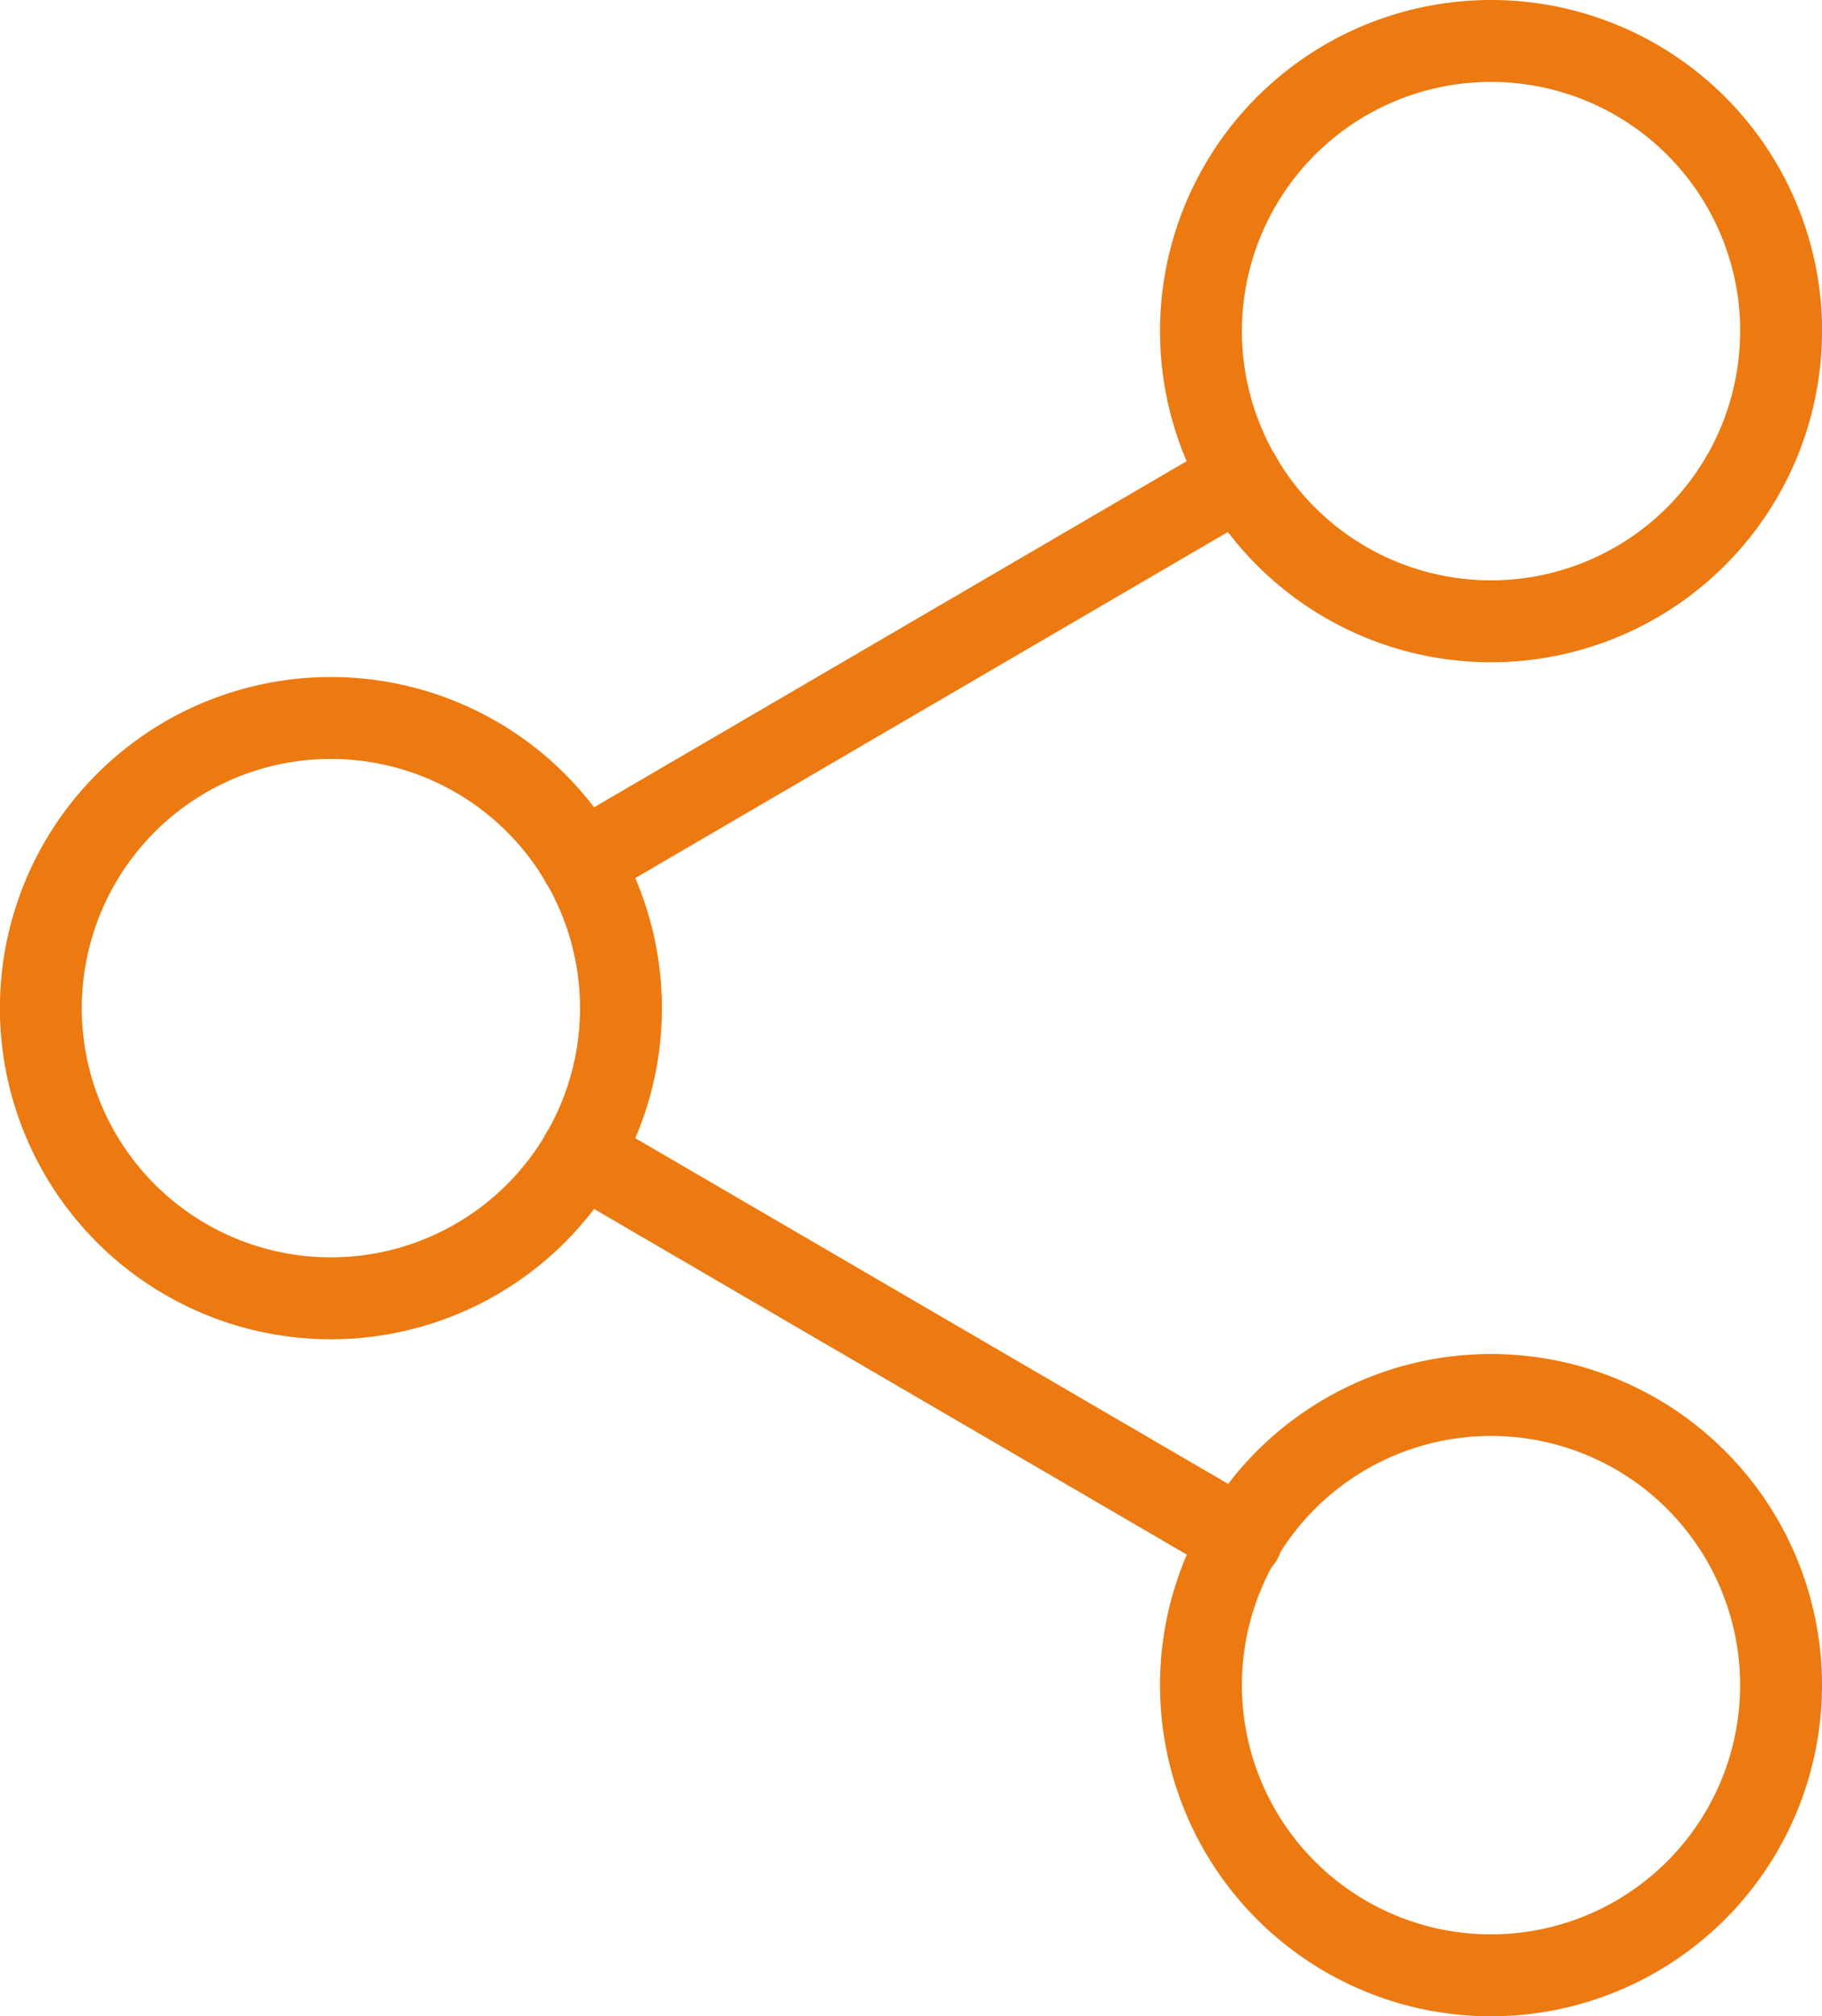
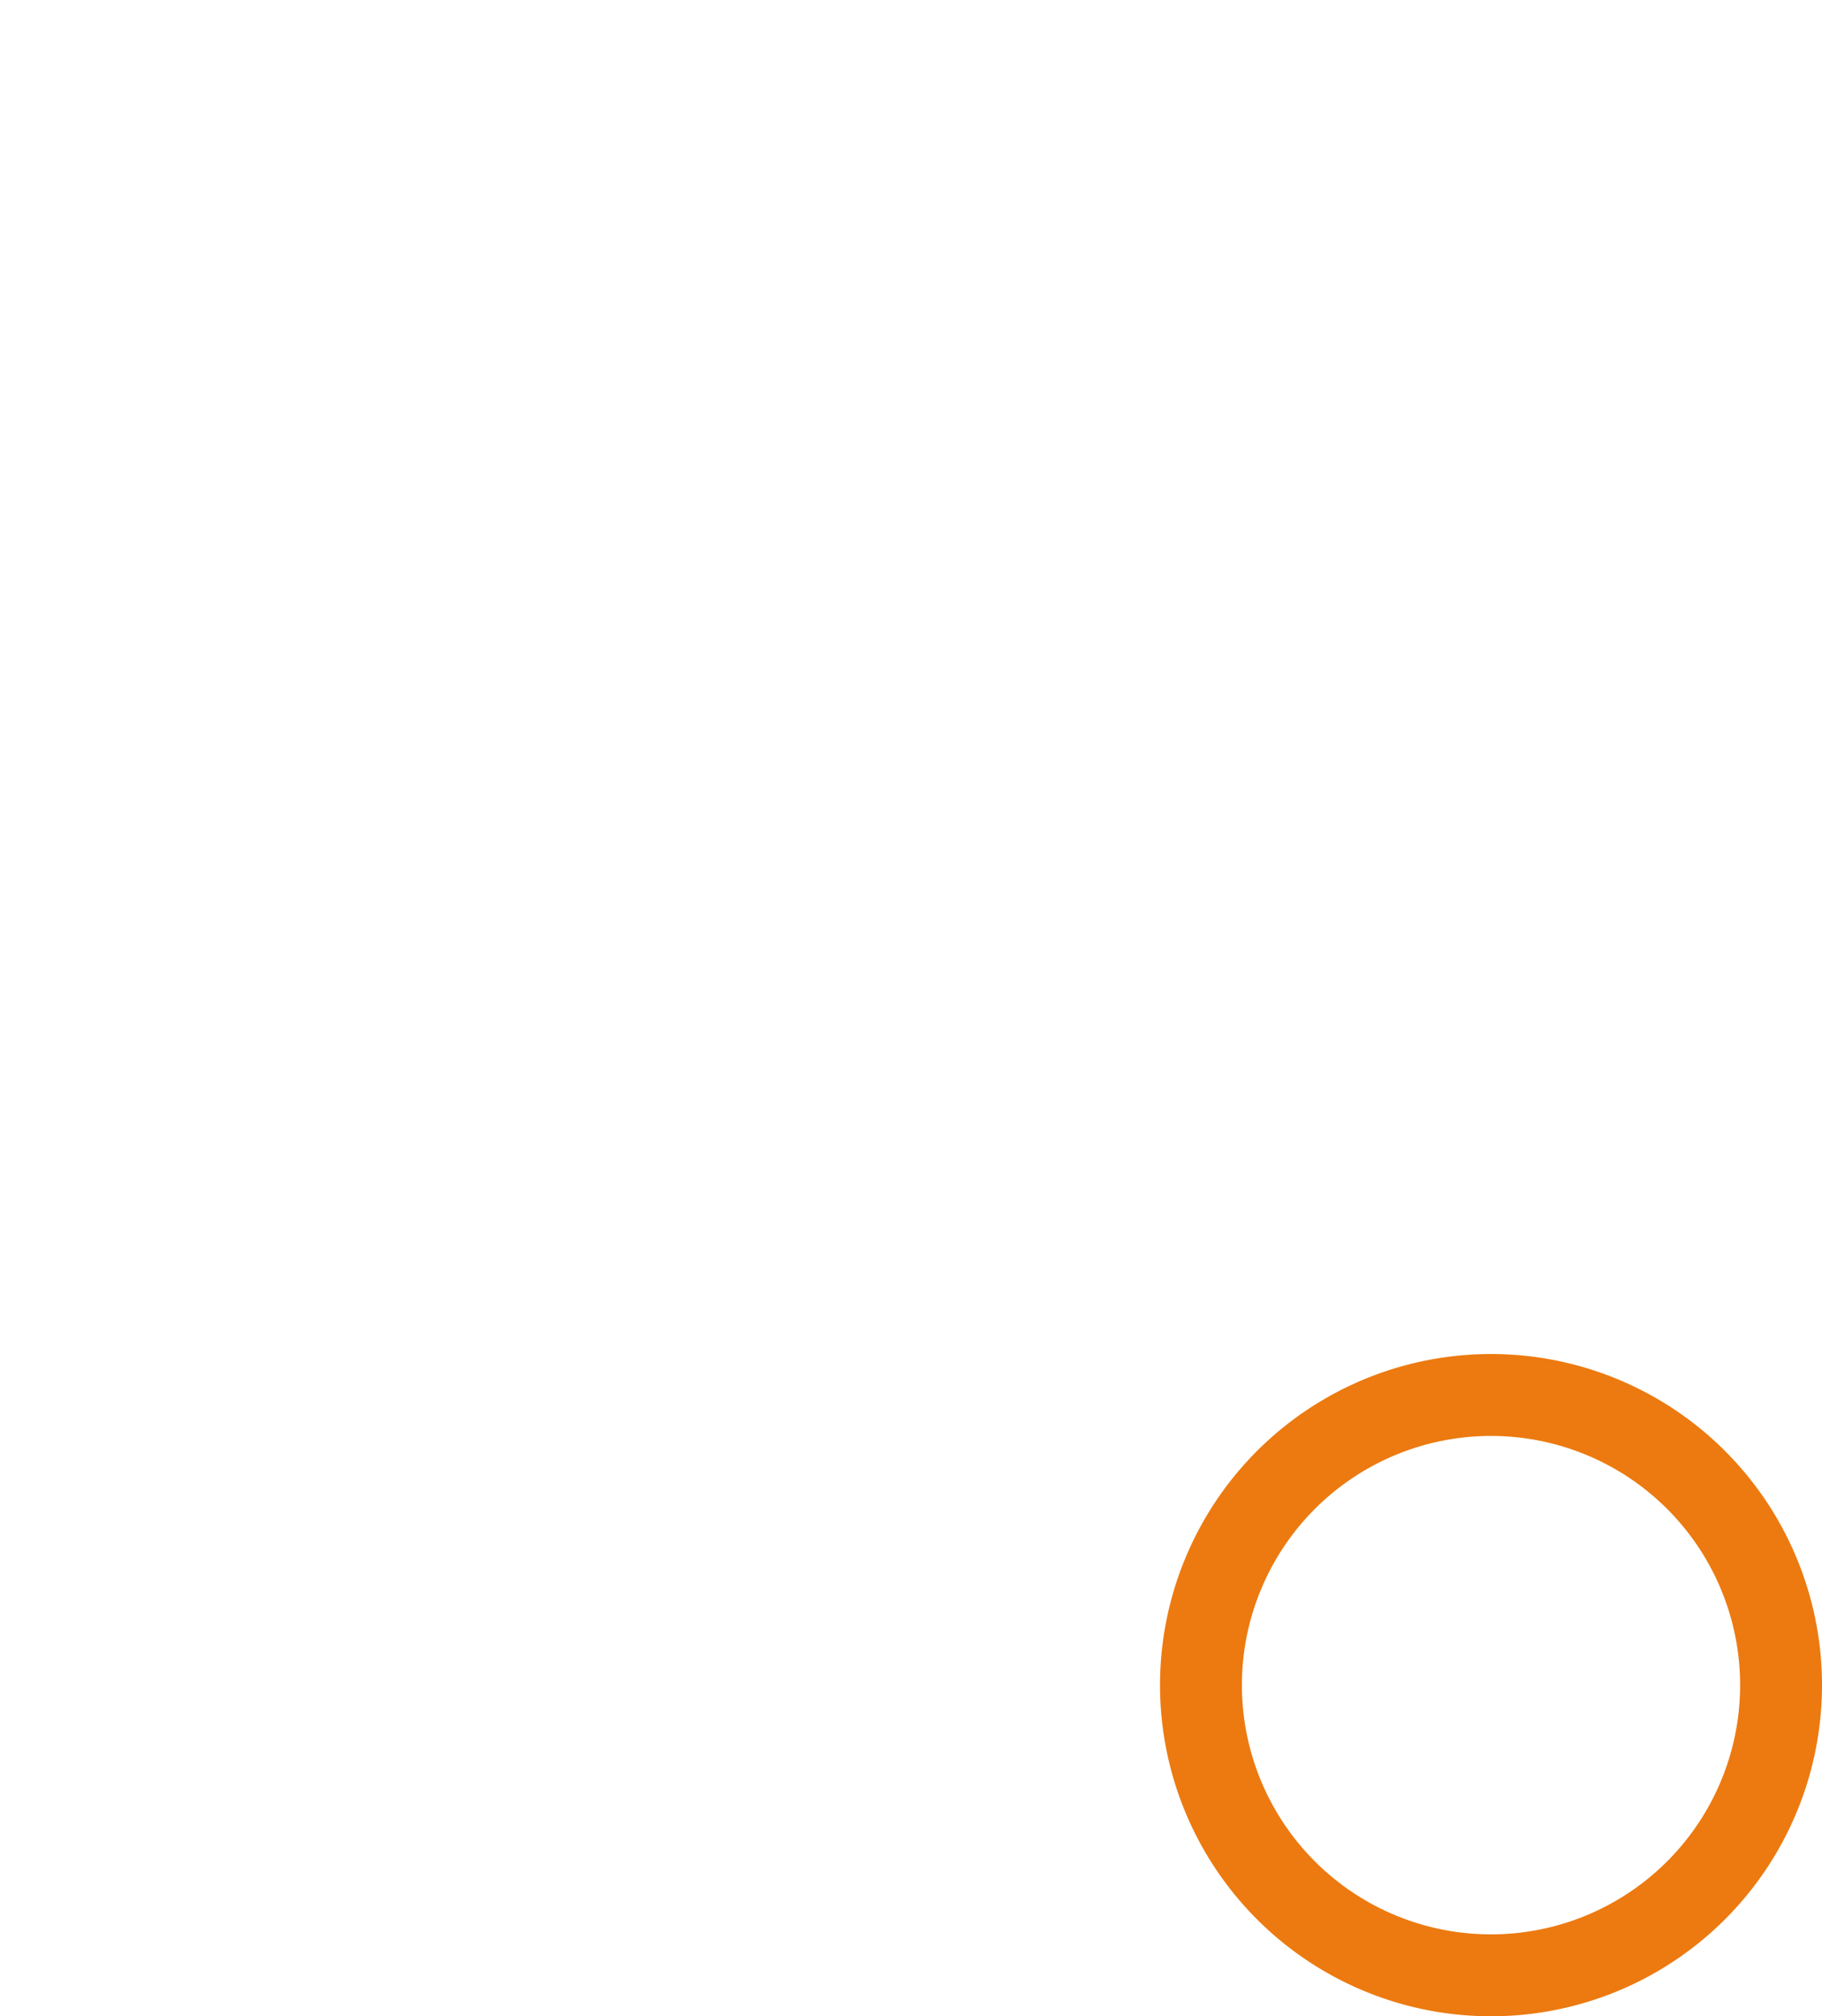
<svg xmlns="http://www.w3.org/2000/svg" width="22.25" height="24.611" viewBox="0 0 22.25 24.611">
  <g data-name="Icon feather-share-2">
-     <path data-name="Trazado 8291" d="M29.583 6.542A3.542 3.542 0 1 1 26.042 3a3.542 3.542 0 0 1 3.542 3.542z" transform="translate(-7.833 -2.5)" style="fill:none;stroke:#EC7A10;stroke-linecap:round;stroke-linejoin:round" />
-     <path data-name="Trazado 8292" d="M11.583 17.042A3.542 3.542 0 1 1 8.042 13.5a3.542 3.542 0 0 1 3.541 3.542z" transform="translate(-4 -4.736)" style="fill:none;stroke:#EC7A10;stroke-linecap:round;stroke-linejoin:round" />
-     <path data-name="Trazado 8293" d="M29.583 27.542A3.542 3.542 0 1 1 26.042 24a3.542 3.542 0 0 1 3.541 3.542z" transform="translate(-7.833 -6.972)" style="fill:none;stroke:#EC7A10;stroke-linecap:round;stroke-linejoin:round" />
-     <path data-name="Trazado 8294" d="m12.885 20.265 8.063 4.7" transform="translate(-5.786 -6.177)" style="fill:none;stroke:#EC7A10;stroke-linecap:round;stroke-linejoin:round" />
-     <path data-name="Trazado 8295" d="m20.936 9.765-8.051 4.7" transform="translate(-5.786 -3.941)" style="fill:none;stroke:#EC7A10;stroke-linecap:round;stroke-linejoin:round" />
+     <path data-name="Trazado 8293" d="M29.583 27.542A3.542 3.542 0 1 1 26.042 24a3.542 3.542 0 0 1 3.541 3.542" transform="translate(-7.833 -6.972)" style="fill:none;stroke:#EC7A10;stroke-linecap:round;stroke-linejoin:round" />
  </g>
</svg>